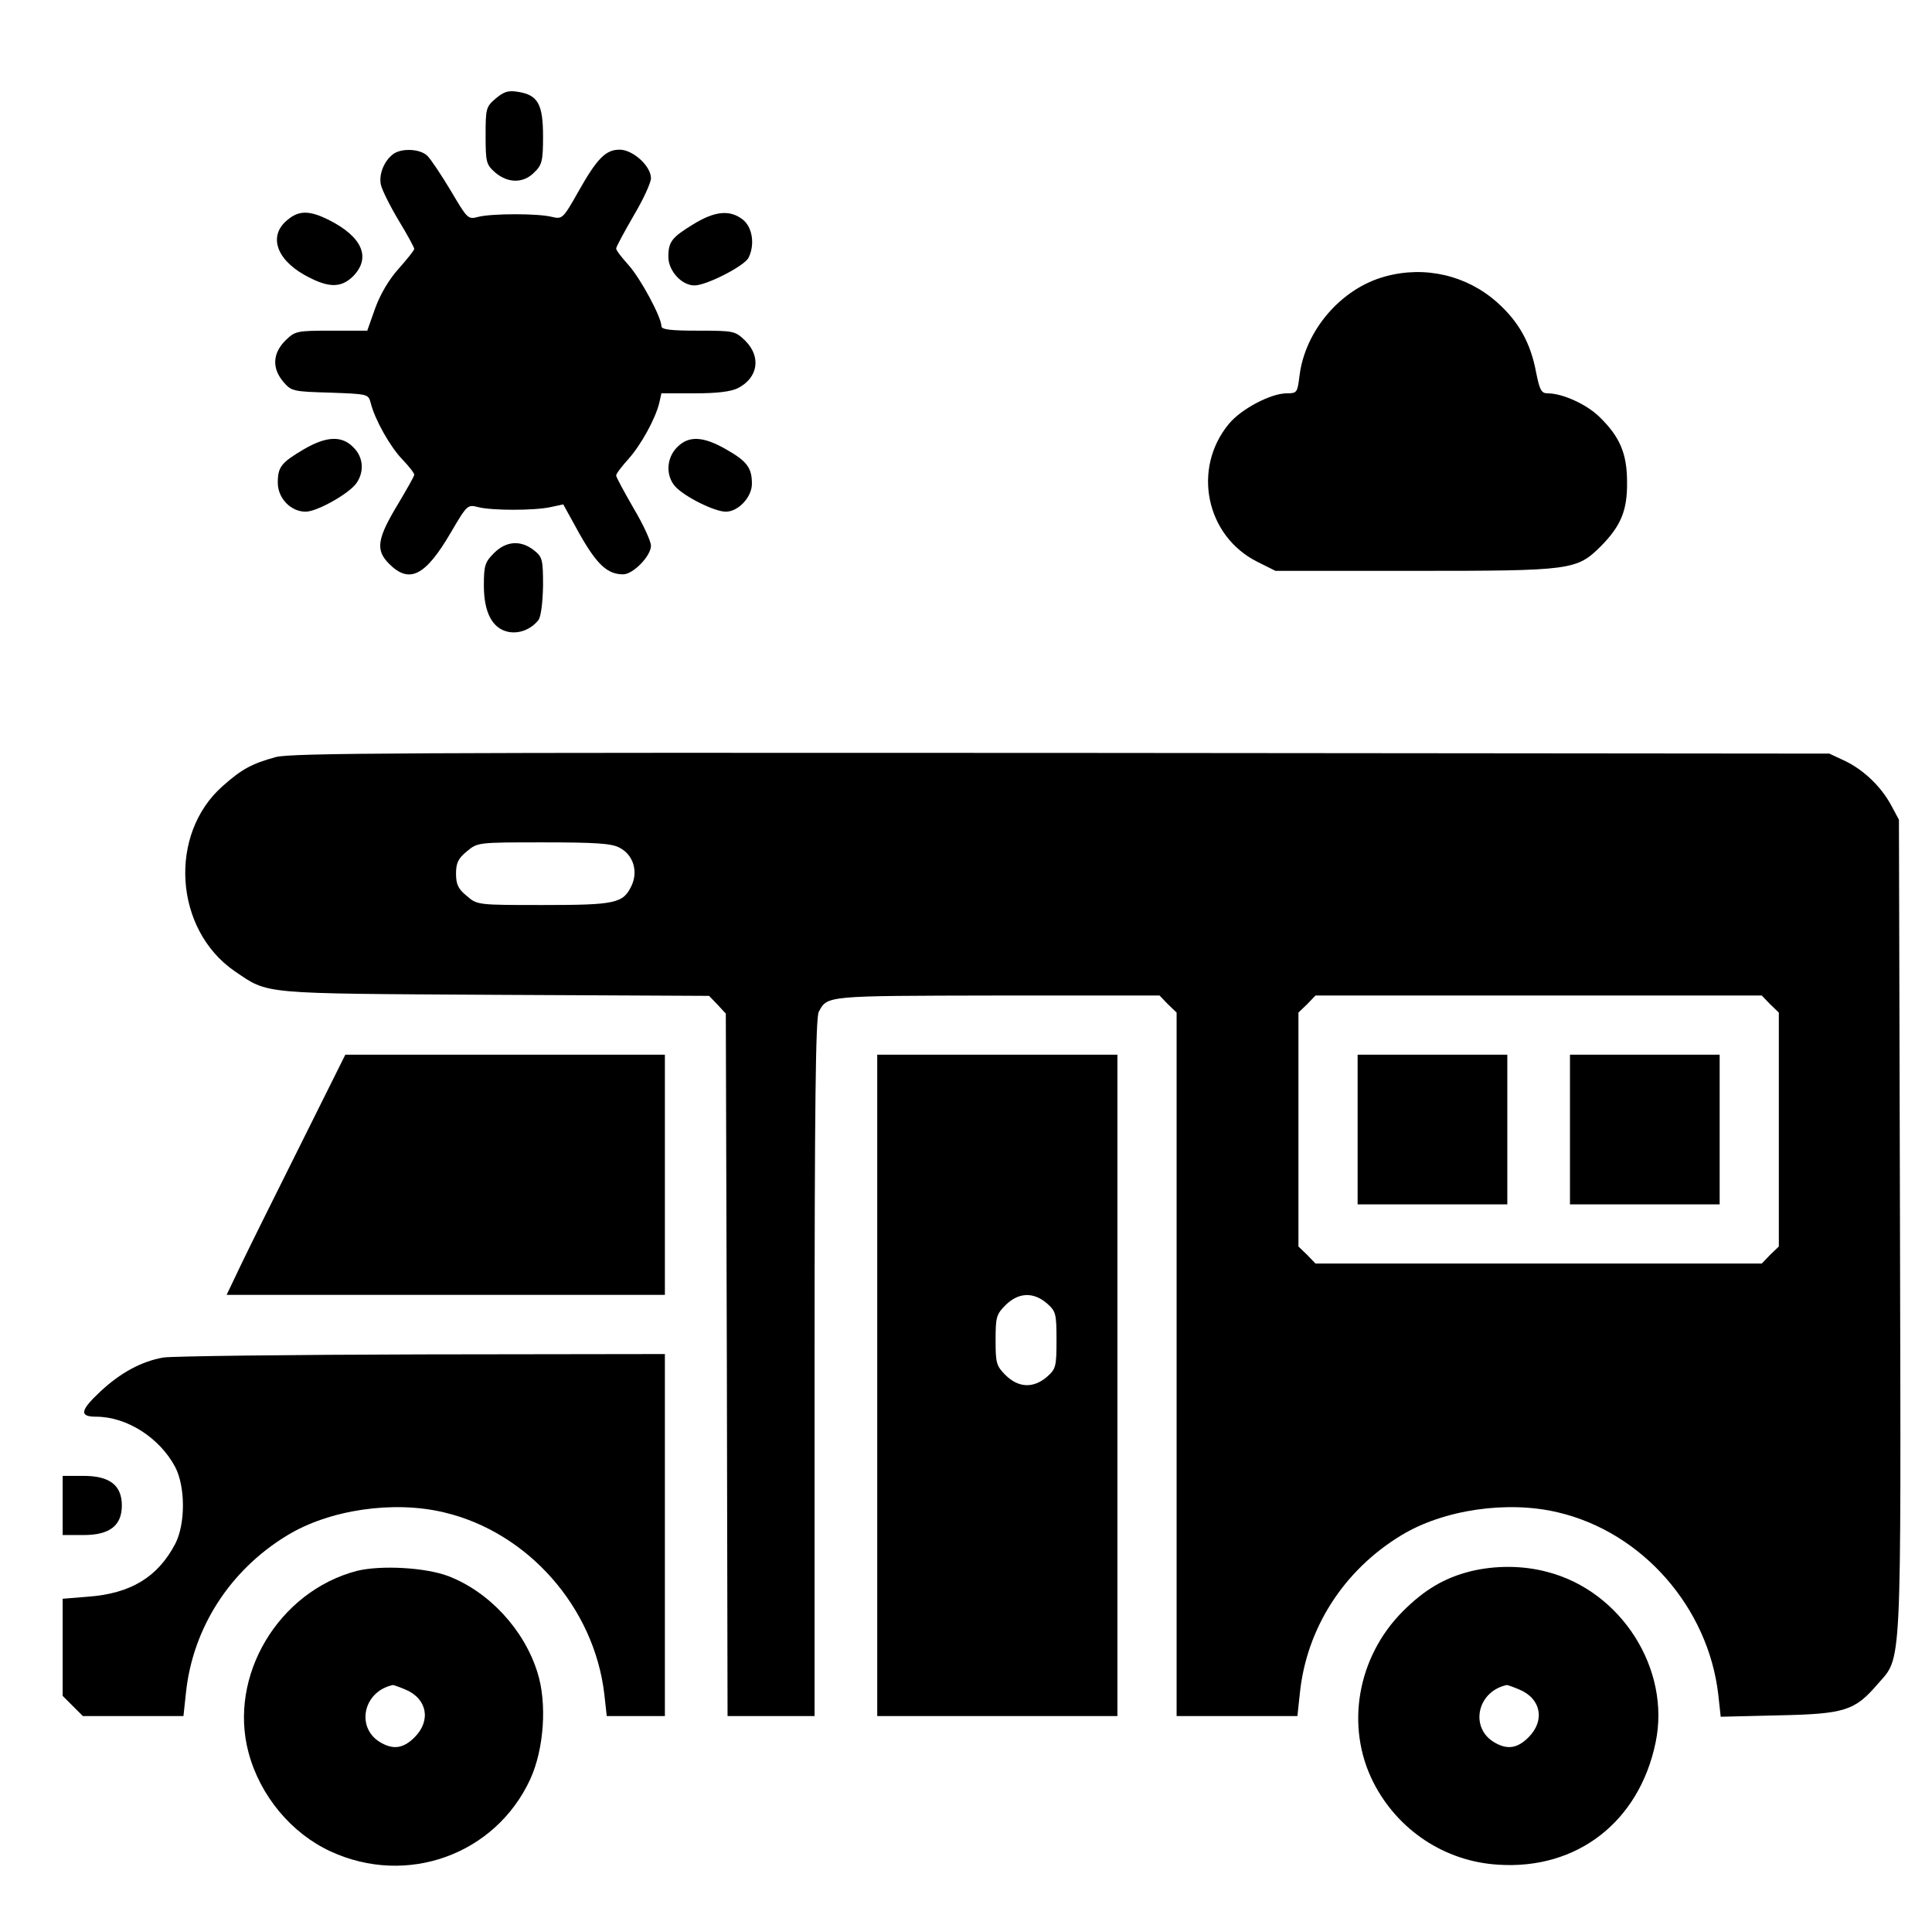
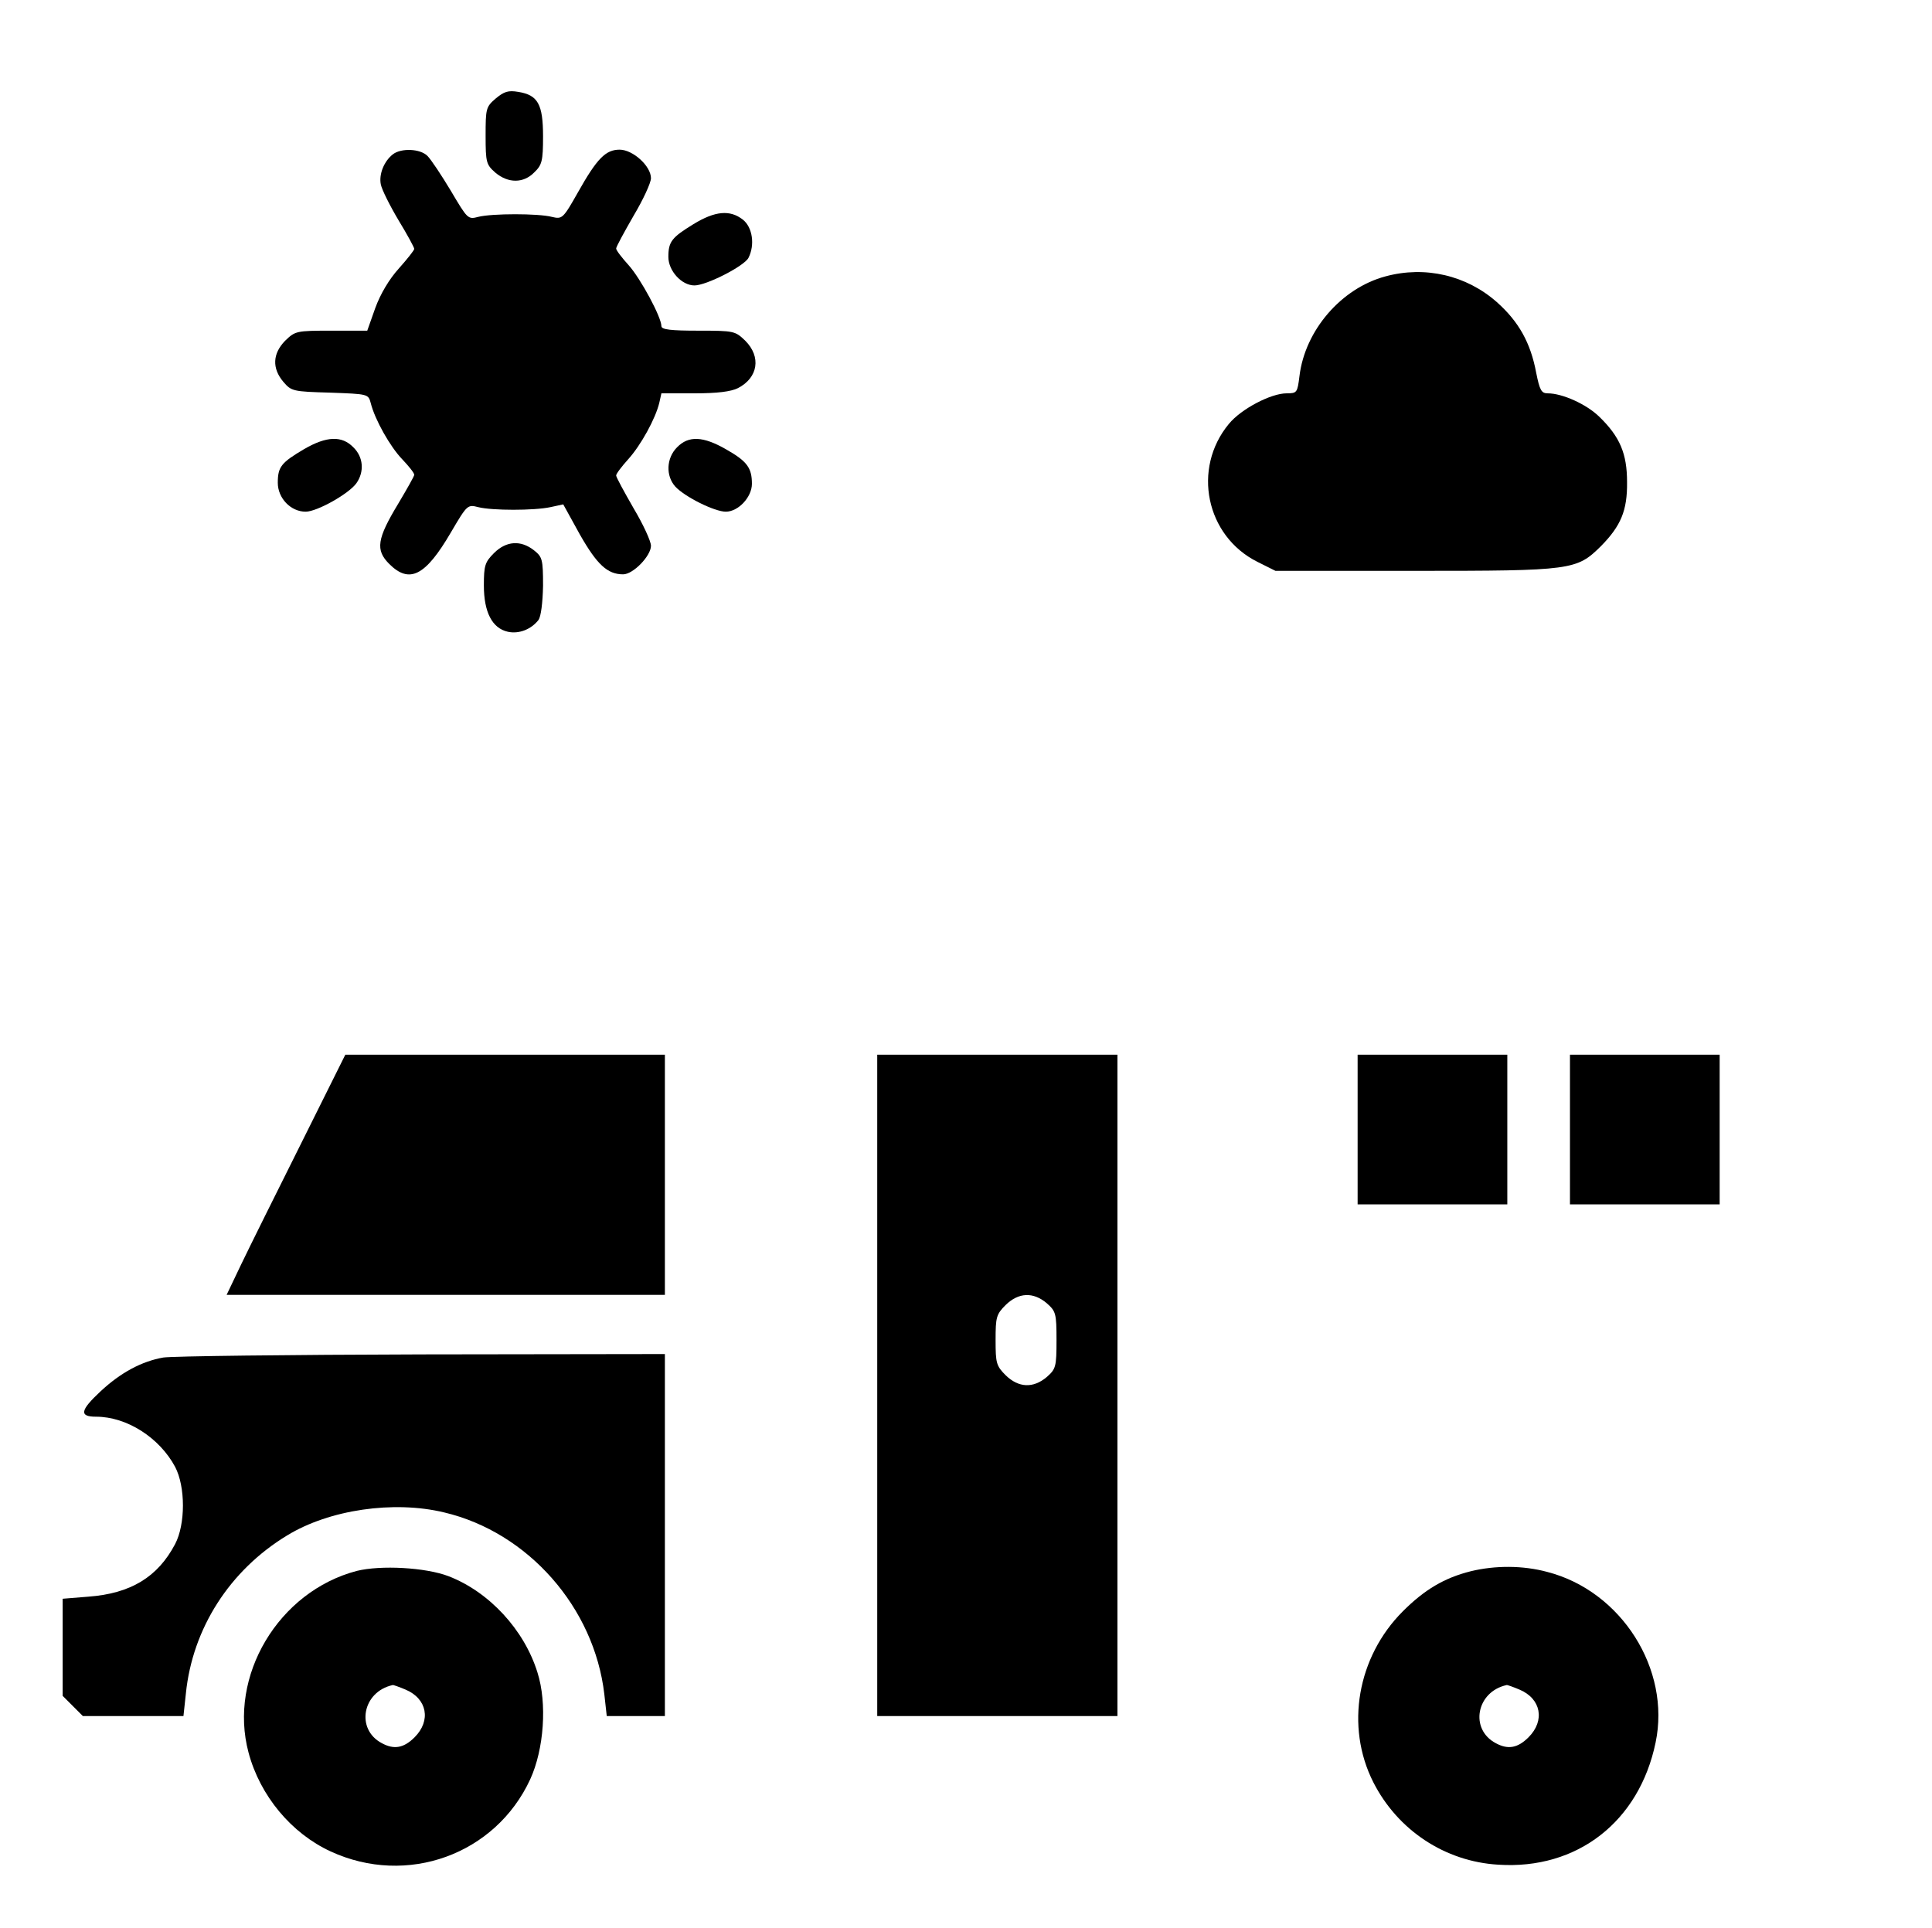
<svg xmlns="http://www.w3.org/2000/svg" version="1.0" width="555pt" height="554pt" viewBox="0 0 555 554" preserveAspectRatio="xMidYMid meet">
  <g transform="translate(0,554) scale(0.1,-0.1)" fill="#000000" stroke="none">
    <path d="M1424 5257 c-28 -24 -29 -29 -29 -107 0 -77 2 -83 28 -106 37 -31 81 -31 112 1 22 21 25 33 25 103 0 93 -15 119 -71 128 -29 5 -41 1 -65 -19z" />
    <path d="M1129 5097 c-26 -20 -41 -58 -35 -87 3 -15 26 -61 51 -103 25 -41 45 -78 45 -82 0 -4 -20 -29 -44 -56 -28 -31 -53 -73 -68 -114 l-23 -65 -103 0 c-101 0 -104 -1 -133 -29 -36 -37 -38 -79 -5 -118 23 -27 28 -28 134 -31 110 -4 110 -4 117 -30 12 -48 56 -126 91 -162 19 -20 34 -39 34 -44 0 -4 -21 -41 -46 -83 -61 -101 -66 -133 -26 -173 58 -58 104 -35 177 90 47 80 48 81 79 73 40 -10 160 -10 207 0 l37 8 48 -87 c49 -86 79 -114 124 -114 29 0 80 53 80 82 0 13 -22 61 -50 108 -27 47 -50 89 -50 94 0 5 16 26 35 47 36 40 78 116 89 162 l6 27 96 0 c65 0 104 5 124 15 58 30 67 90 21 136 -29 28 -32 29 -135 29 -78 0 -106 3 -106 13 0 26 -60 137 -94 175 -20 22 -36 43 -36 48 0 5 23 47 50 94 28 47 50 95 50 108 0 35 -52 82 -90 82 -40 0 -65 -25 -120 -123 -43 -76 -45 -77 -75 -70 -39 10 -171 10 -211 0 -30 -8 -31 -6 -79 75 -27 45 -57 90 -67 100 -21 21 -75 23 -99 5z" />
-     <path d="M828 4910 c-57 -44 -37 -112 45 -159 68 -38 105 -40 141 -5 53 54 27 114 -71 163 -53 26 -83 27 -115 1z" />
    <path d="M1992 4896 c-62 -38 -72 -50 -72 -94 0 -40 38 -82 75 -82 34 0 142 55 155 79 19 37 12 88 -16 110 -37 29 -80 25 -142 -13z" />
    <path d="M3980 4746 c-127 -34 -231 -155 -247 -286 -6 -48 -7 -50 -37 -50 -45 0 -131 -45 -166 -88 -106 -128 -66 -322 82 -396 l52 -26 401 0 c452 0 464 2 534 71 57 58 76 102 75 184 0 81 -20 130 -80 188 -37 36 -106 67 -148 67 -18 0 -23 9 -33 59 -16 86 -50 147 -113 203 -87 77 -206 105 -320 74z" />
    <path d="M874 4250 c-66 -39 -76 -51 -76 -97 0 -44 37 -83 80 -83 33 0 125 52 146 82 23 33 20 75 -9 103 -33 34 -77 32 -141 -5z" />
    <path d="M1945 4255 c-31 -31 -33 -82 -5 -113 28 -30 113 -72 145 -72 36 0 75 42 75 80 0 46 -14 65 -74 99 -66 38 -108 40 -141 6z" />
    <path d="M1419 3951 c-26 -26 -29 -36 -29 -93 0 -77 24 -123 69 -133 32 -7 67 7 88 34 7 10 12 49 13 98 0 76 -2 83 -26 102 -38 30 -80 27 -115 -8z" />
-     <path d="M792 3365 c-69 -19 -98 -35 -152 -83 -157 -138 -140 -412 34 -532 99 -67 67 -64 747 -68 l616 -3 24 -25 24 -26 3 -1009 2 -1009 125 0 125 0 0 1001 c0 741 3 1006 12 1022 25 47 18 46 511 47 l468 0 24 -25 25 -24 0 -1011 0 -1010 174 0 173 0 7 65 c19 187 126 354 291 454 121 74 306 101 451 66 242 -57 431 -273 460 -523 l7 -64 166 4 c190 4 219 13 285 90 70 81 67 16 64 1314 l-3 1169 -22 41 c-29 54 -79 102 -133 128 l-45 21 -2205 2 c-1880 1 -2213 0 -2258 -12z m987 -260 c40 -20 55 -68 35 -110 -24 -50 -45 -55 -254 -55 -188 0 -189 0 -219 26 -25 20 -31 34 -31 64 0 30 6 44 31 64 31 26 31 26 220 26 148 0 196 -3 218 -15z m3306 -450 l25 -24 0 -336 0 -336 -25 -24 -24 -25 -641 0 -641 0 -24 25 -25 24 0 336 0 336 25 24 24 25 641 0 641 0 24 -25z" />
    <path d="M3900 2295 l0 -215 215 0 215 0 0 215 0 215 -215 0 -215 0 0 -215z" />
    <path d="M4510 2295 l0 -215 215 0 215 0 0 215 0 215 -215 0 -215 0 0 -215z" />
    <path d="M864 2253 c-71 -142 -148 -297 -171 -345 l-42 -88 630 0 629 0 0 345 0 345 -459 0 -459 0 -128 -257z" />
    <path d="M2520 1560 l0 -950 345 0 345 0 0 950 0 950 -345 0 -345 0 0 -950z m487 236 c26 -23 28 -29 28 -106 0 -77 -2 -83 -28 -106 -39 -33 -81 -31 -118 5 -27 27 -29 35 -29 101 0 66 2 74 29 101 37 36 79 38 118 5z" />
    <path d="M469 1640 c-62 -11 -122 -43 -180 -97 -59 -55 -62 -73 -13 -73 88 0 182 -60 227 -144 30 -57 30 -165 0 -222 -50 -95 -128 -142 -249 -151 l-74 -6 0 -139 0 -140 29 -29 29 -29 145 0 144 0 7 65 c19 187 126 354 291 454 121 74 306 101 451 66 241 -57 431 -273 460 -522 l7 -63 83 0 84 0 0 520 0 520 -697 -1 c-384 -1 -719 -5 -744 -9z" />
-     <path d="M180 1215 l0 -85 60 0 c75 0 110 27 110 85 0 58 -35 85 -110 85 l-60 0 0 -85z" />
    <path d="M1025 1027 c-225 -59 -370 -302 -311 -522 33 -124 123 -232 236 -284 219 -101 473 -9 573 207 40 87 49 219 21 307 -38 123 -139 232 -256 277 -66 25 -194 32 -263 15z m140 -341 c62 -26 74 -89 26 -137 -31 -31 -59 -36 -94 -17 -76 40 -56 148 31 167 1 1 18 -5 37 -13z" />
    <path d="M4225 1026 c-76 -19 -133 -53 -195 -115 -131 -131 -166 -331 -85 -491 70 -138 206 -228 359 -237 227 -15 405 124 452 351 44 210 -98 435 -311 490 -70 19 -150 19 -220 2z m140 -340 c62 -26 74 -89 26 -137 -31 -31 -59 -36 -94 -17 -76 40 -56 148 31 167 1 1 18 -5 37 -13z" />
  </g>
</svg>